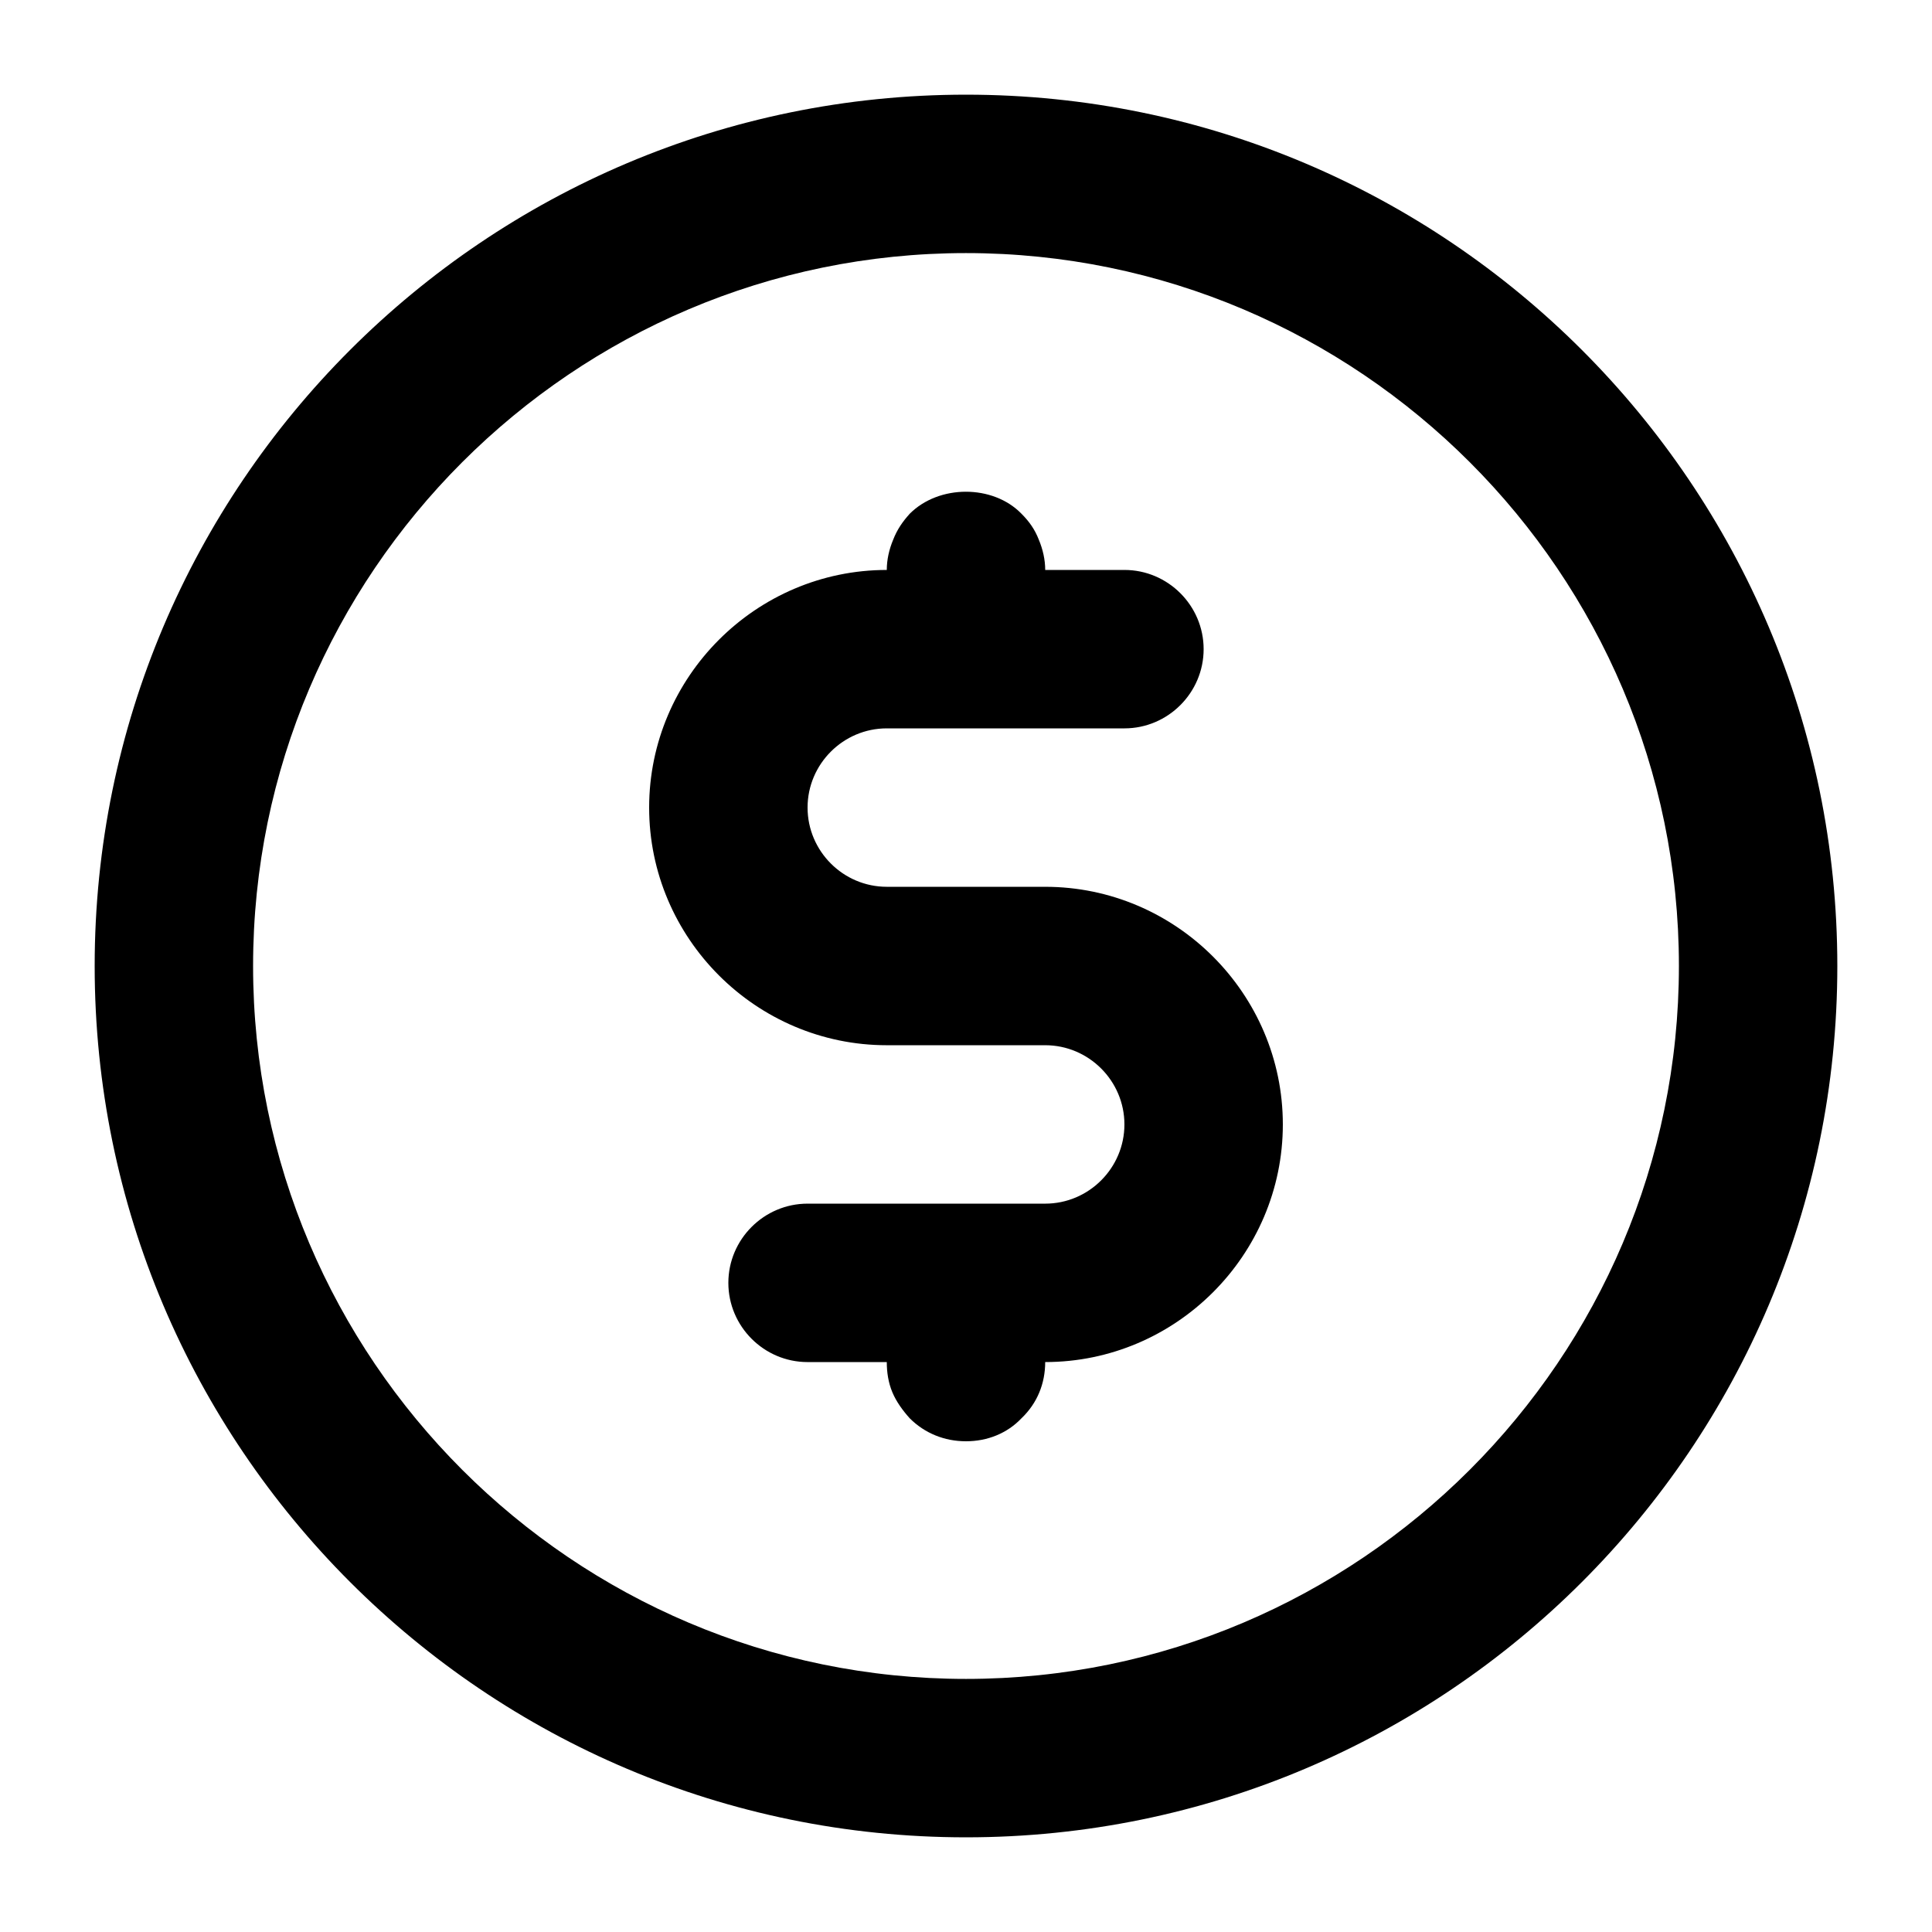
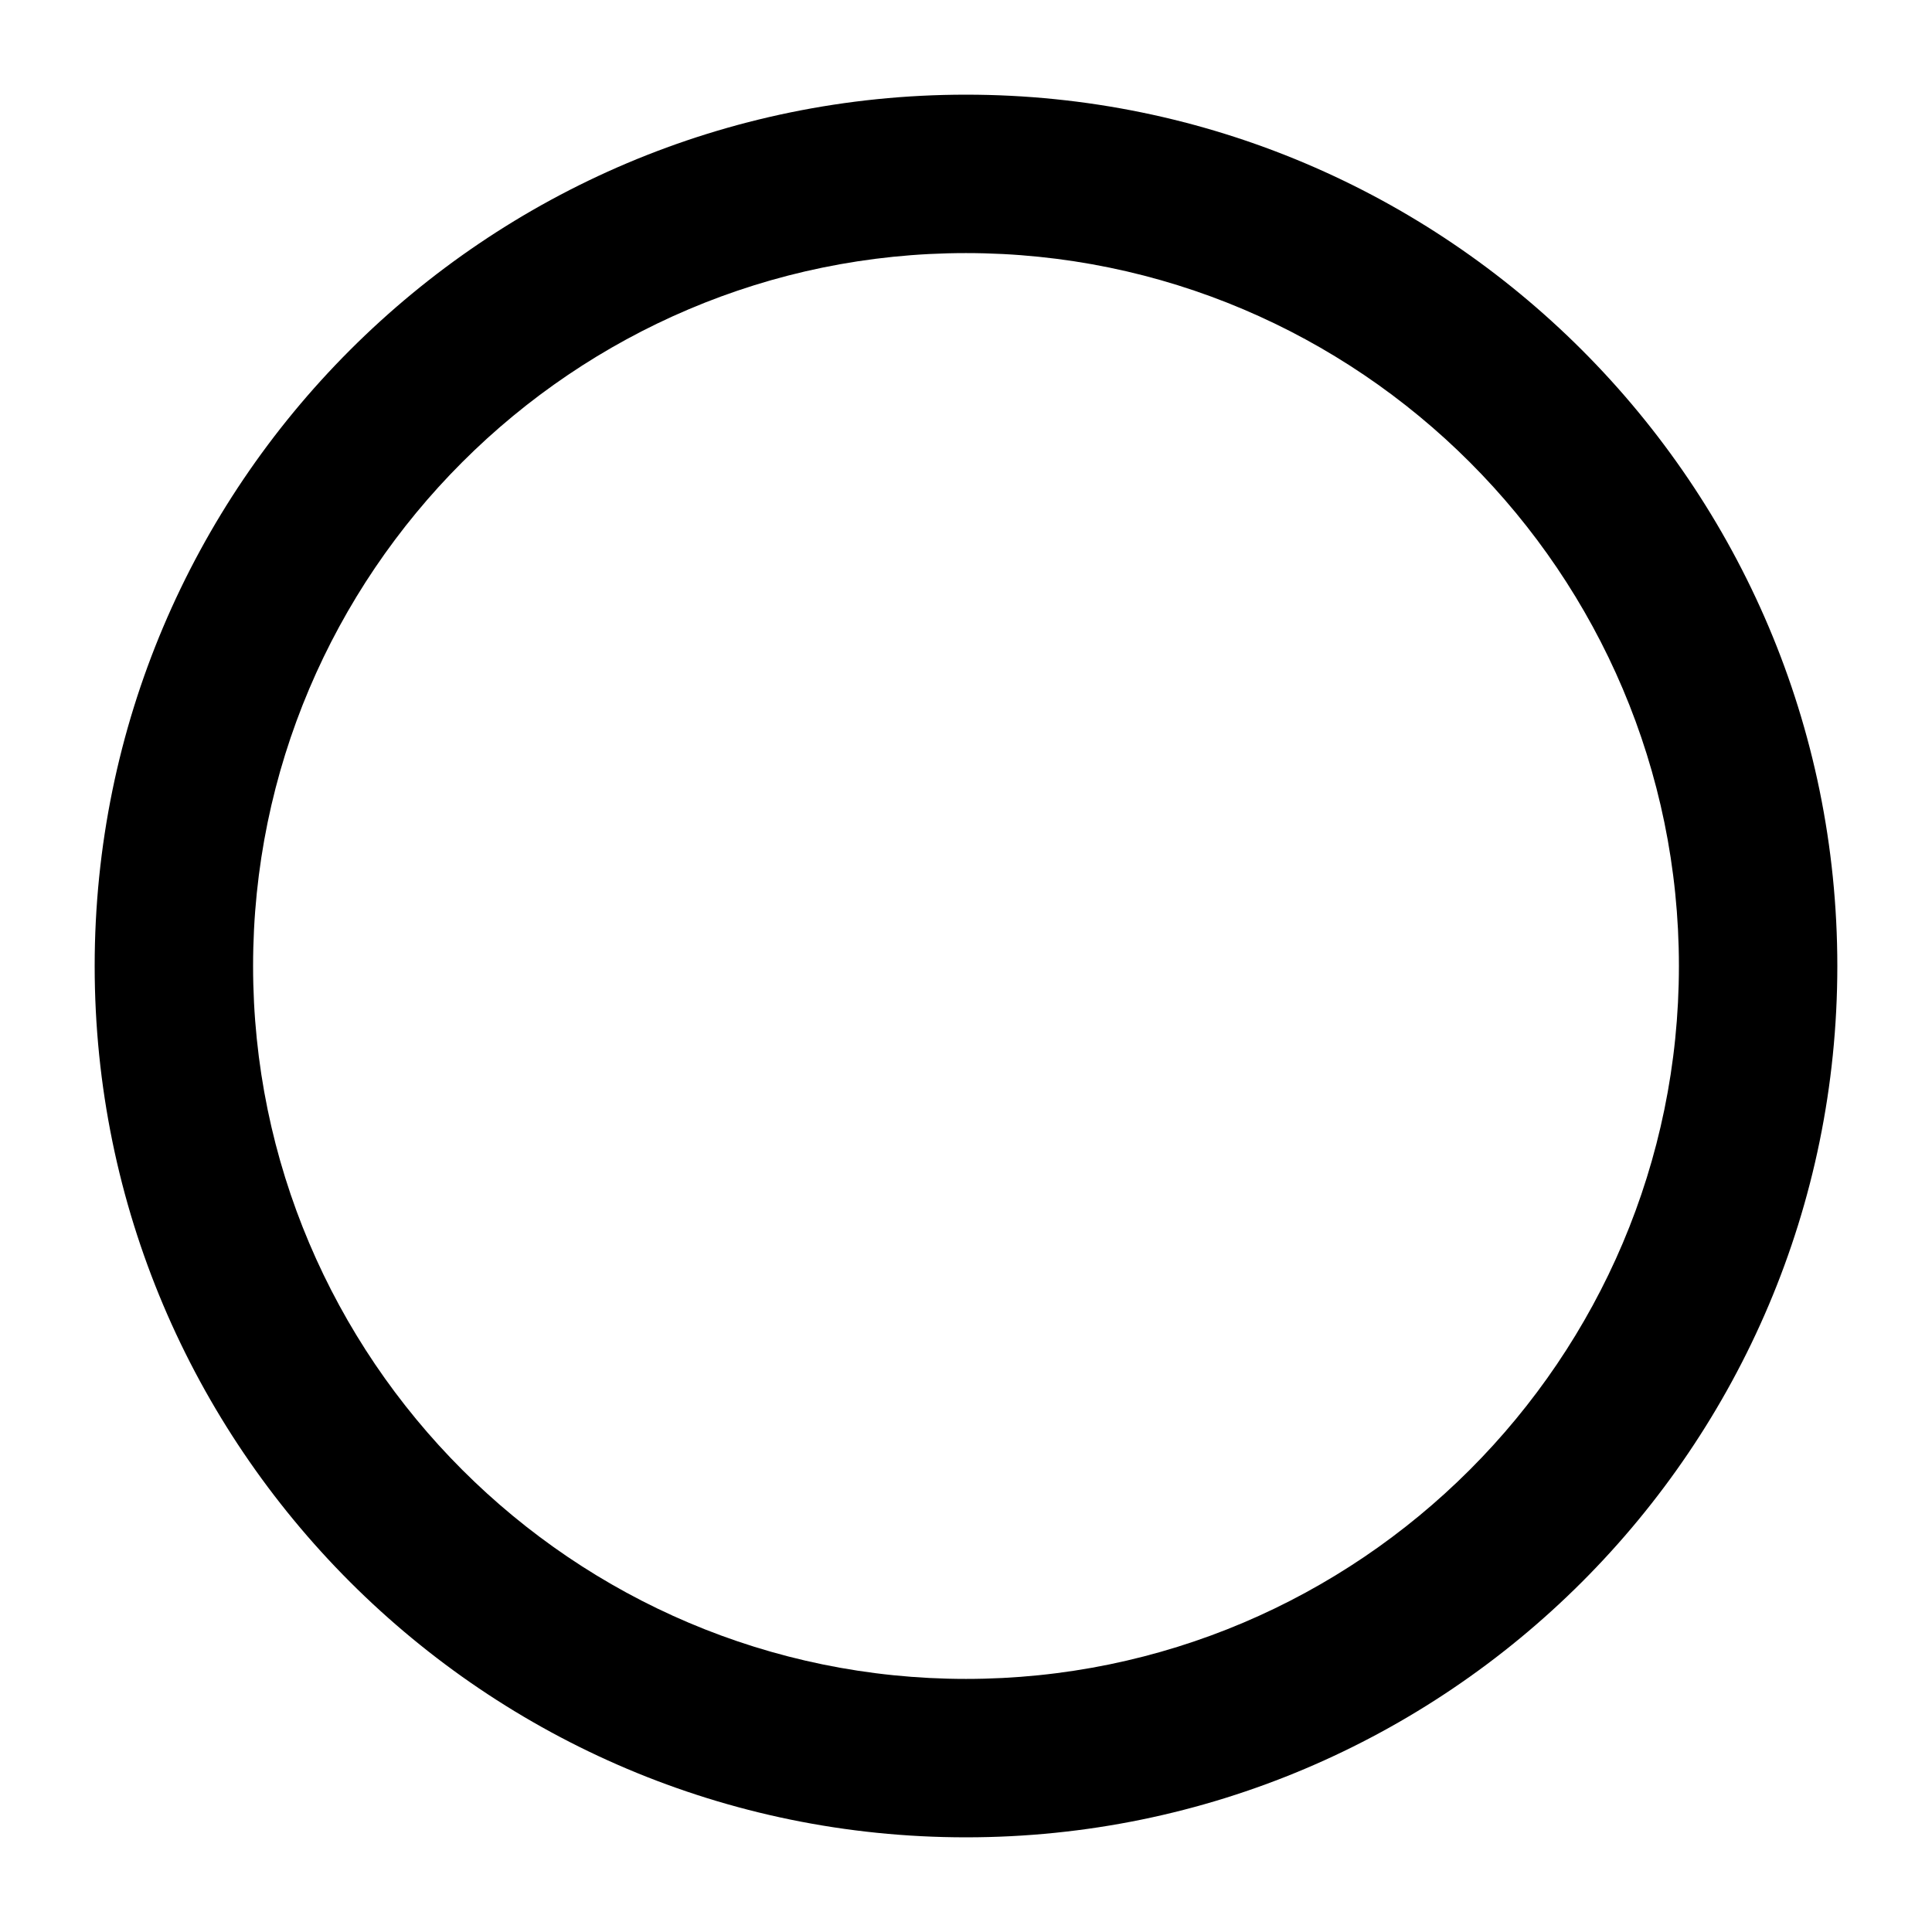
<svg xmlns="http://www.w3.org/2000/svg" fill="#000000" width="800px" height="800px" version="1.1" viewBox="144 144 512 512">
  <g>
-     <path d="m420.99 379.01h-41.984c-11.547 0-20.992-9.445-20.992-20.992s9.445-20.992 20.992-20.992h62.977c11.547 0 20.992-9.445 20.992-20.992s-9.445-20.992-20.992-20.992h-20.992c0-2.731-0.629-5.457-1.68-7.977-1.051-2.731-2.519-4.828-4.617-6.926-7.559-7.766-21.832-7.766-29.598 0-1.891 2.098-3.359 4.199-4.41 6.926-1.051 2.519-1.68 5.246-1.68 7.977-34.637 0-62.977 28.34-62.977 62.977s28.34 62.977 62.977 62.977h41.984c11.547 0 20.992 9.445 20.992 20.992s-9.445 20.992-20.992 20.992h-62.977c-11.547 0-20.992 9.445-20.992 20.992s9.445 20.992 20.992 20.992h20.992c0 2.731 0.418 5.457 1.469 7.977 1.051 2.519 2.731 4.828 4.617 6.926 3.988 3.988 9.238 6.086 14.906 6.086s10.914-2.098 14.695-6.086c4.195-3.988 6.297-9.238 6.297-14.906 34.637 0 62.977-28.34 62.977-62.977-0.004-34.633-28.34-62.973-62.977-62.973z" />
    <path d="m400 169.09c-127.42 0-230.91 103.49-230.91 230.91s103.49 230.91 230.91 230.91 230.91-103.49 230.91-230.91c-0.004-127.42-103.49-230.91-230.91-230.91zm0 419.84c-104.12 0-188.93-84.809-188.93-188.93s84.809-188.93 188.93-188.93 188.93 84.809 188.93 188.93c-0.004 104.12-84.809 188.93-188.93 188.93z" />
  </g>
</svg>